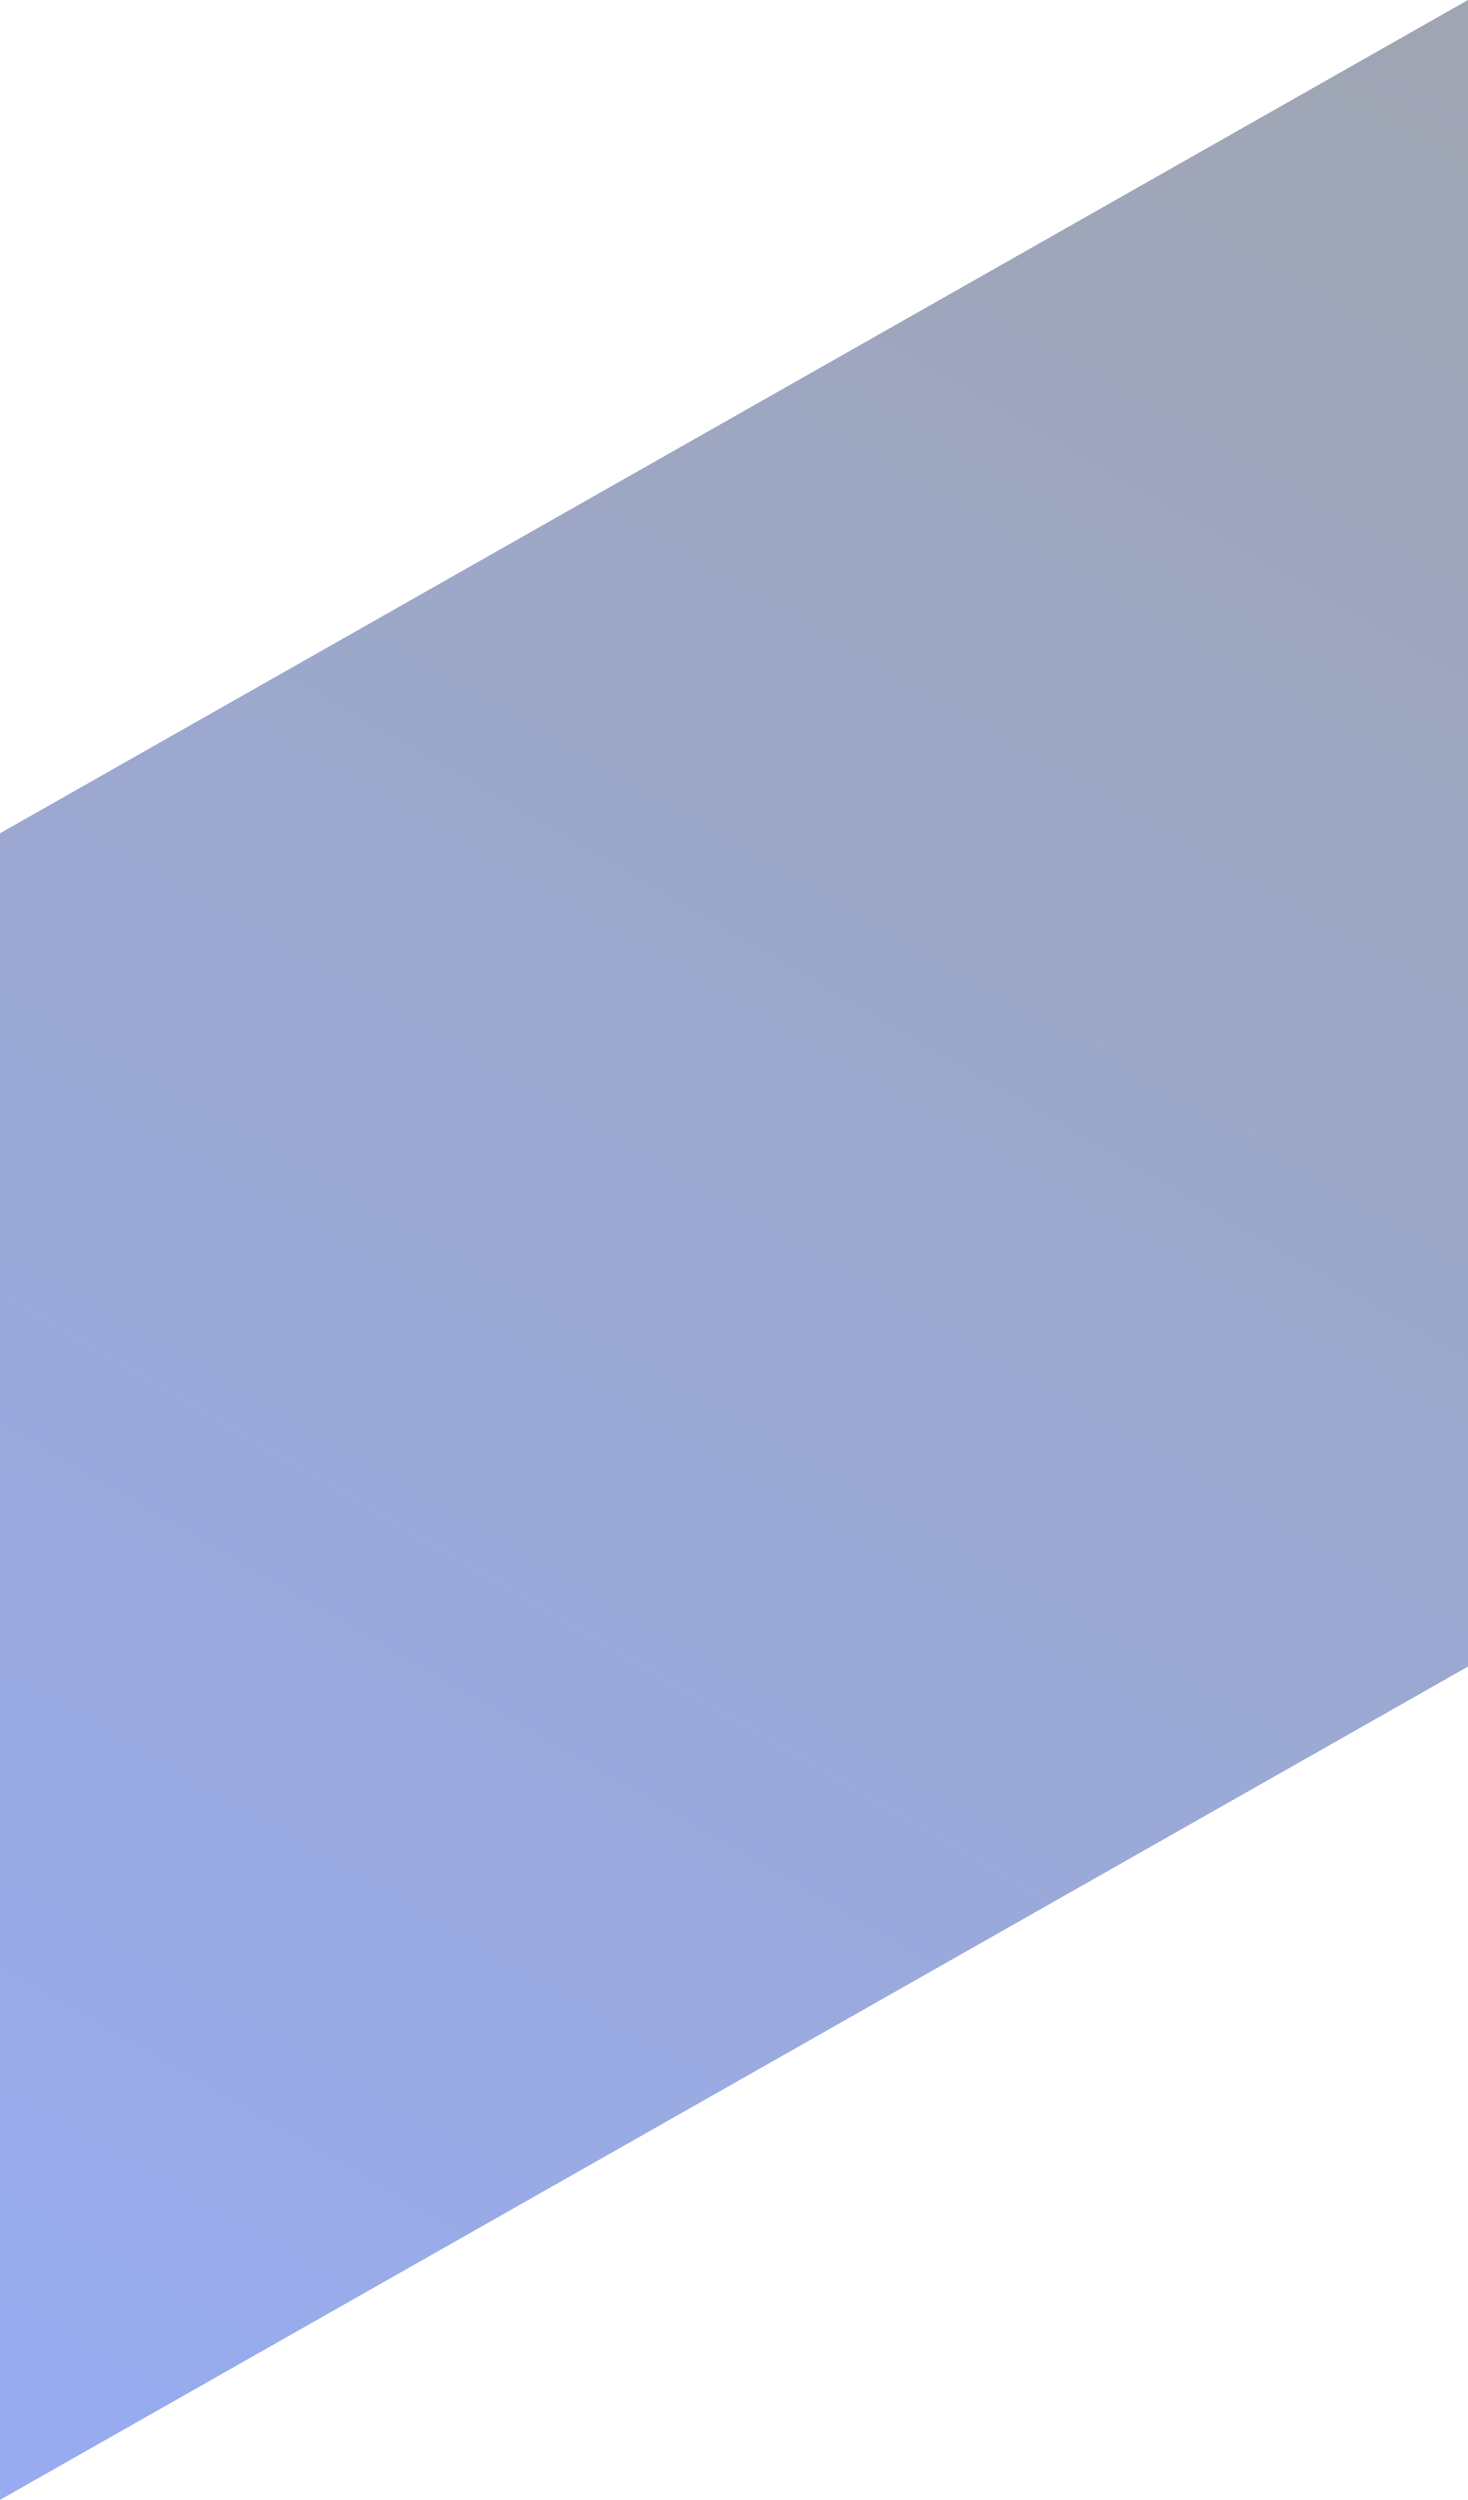
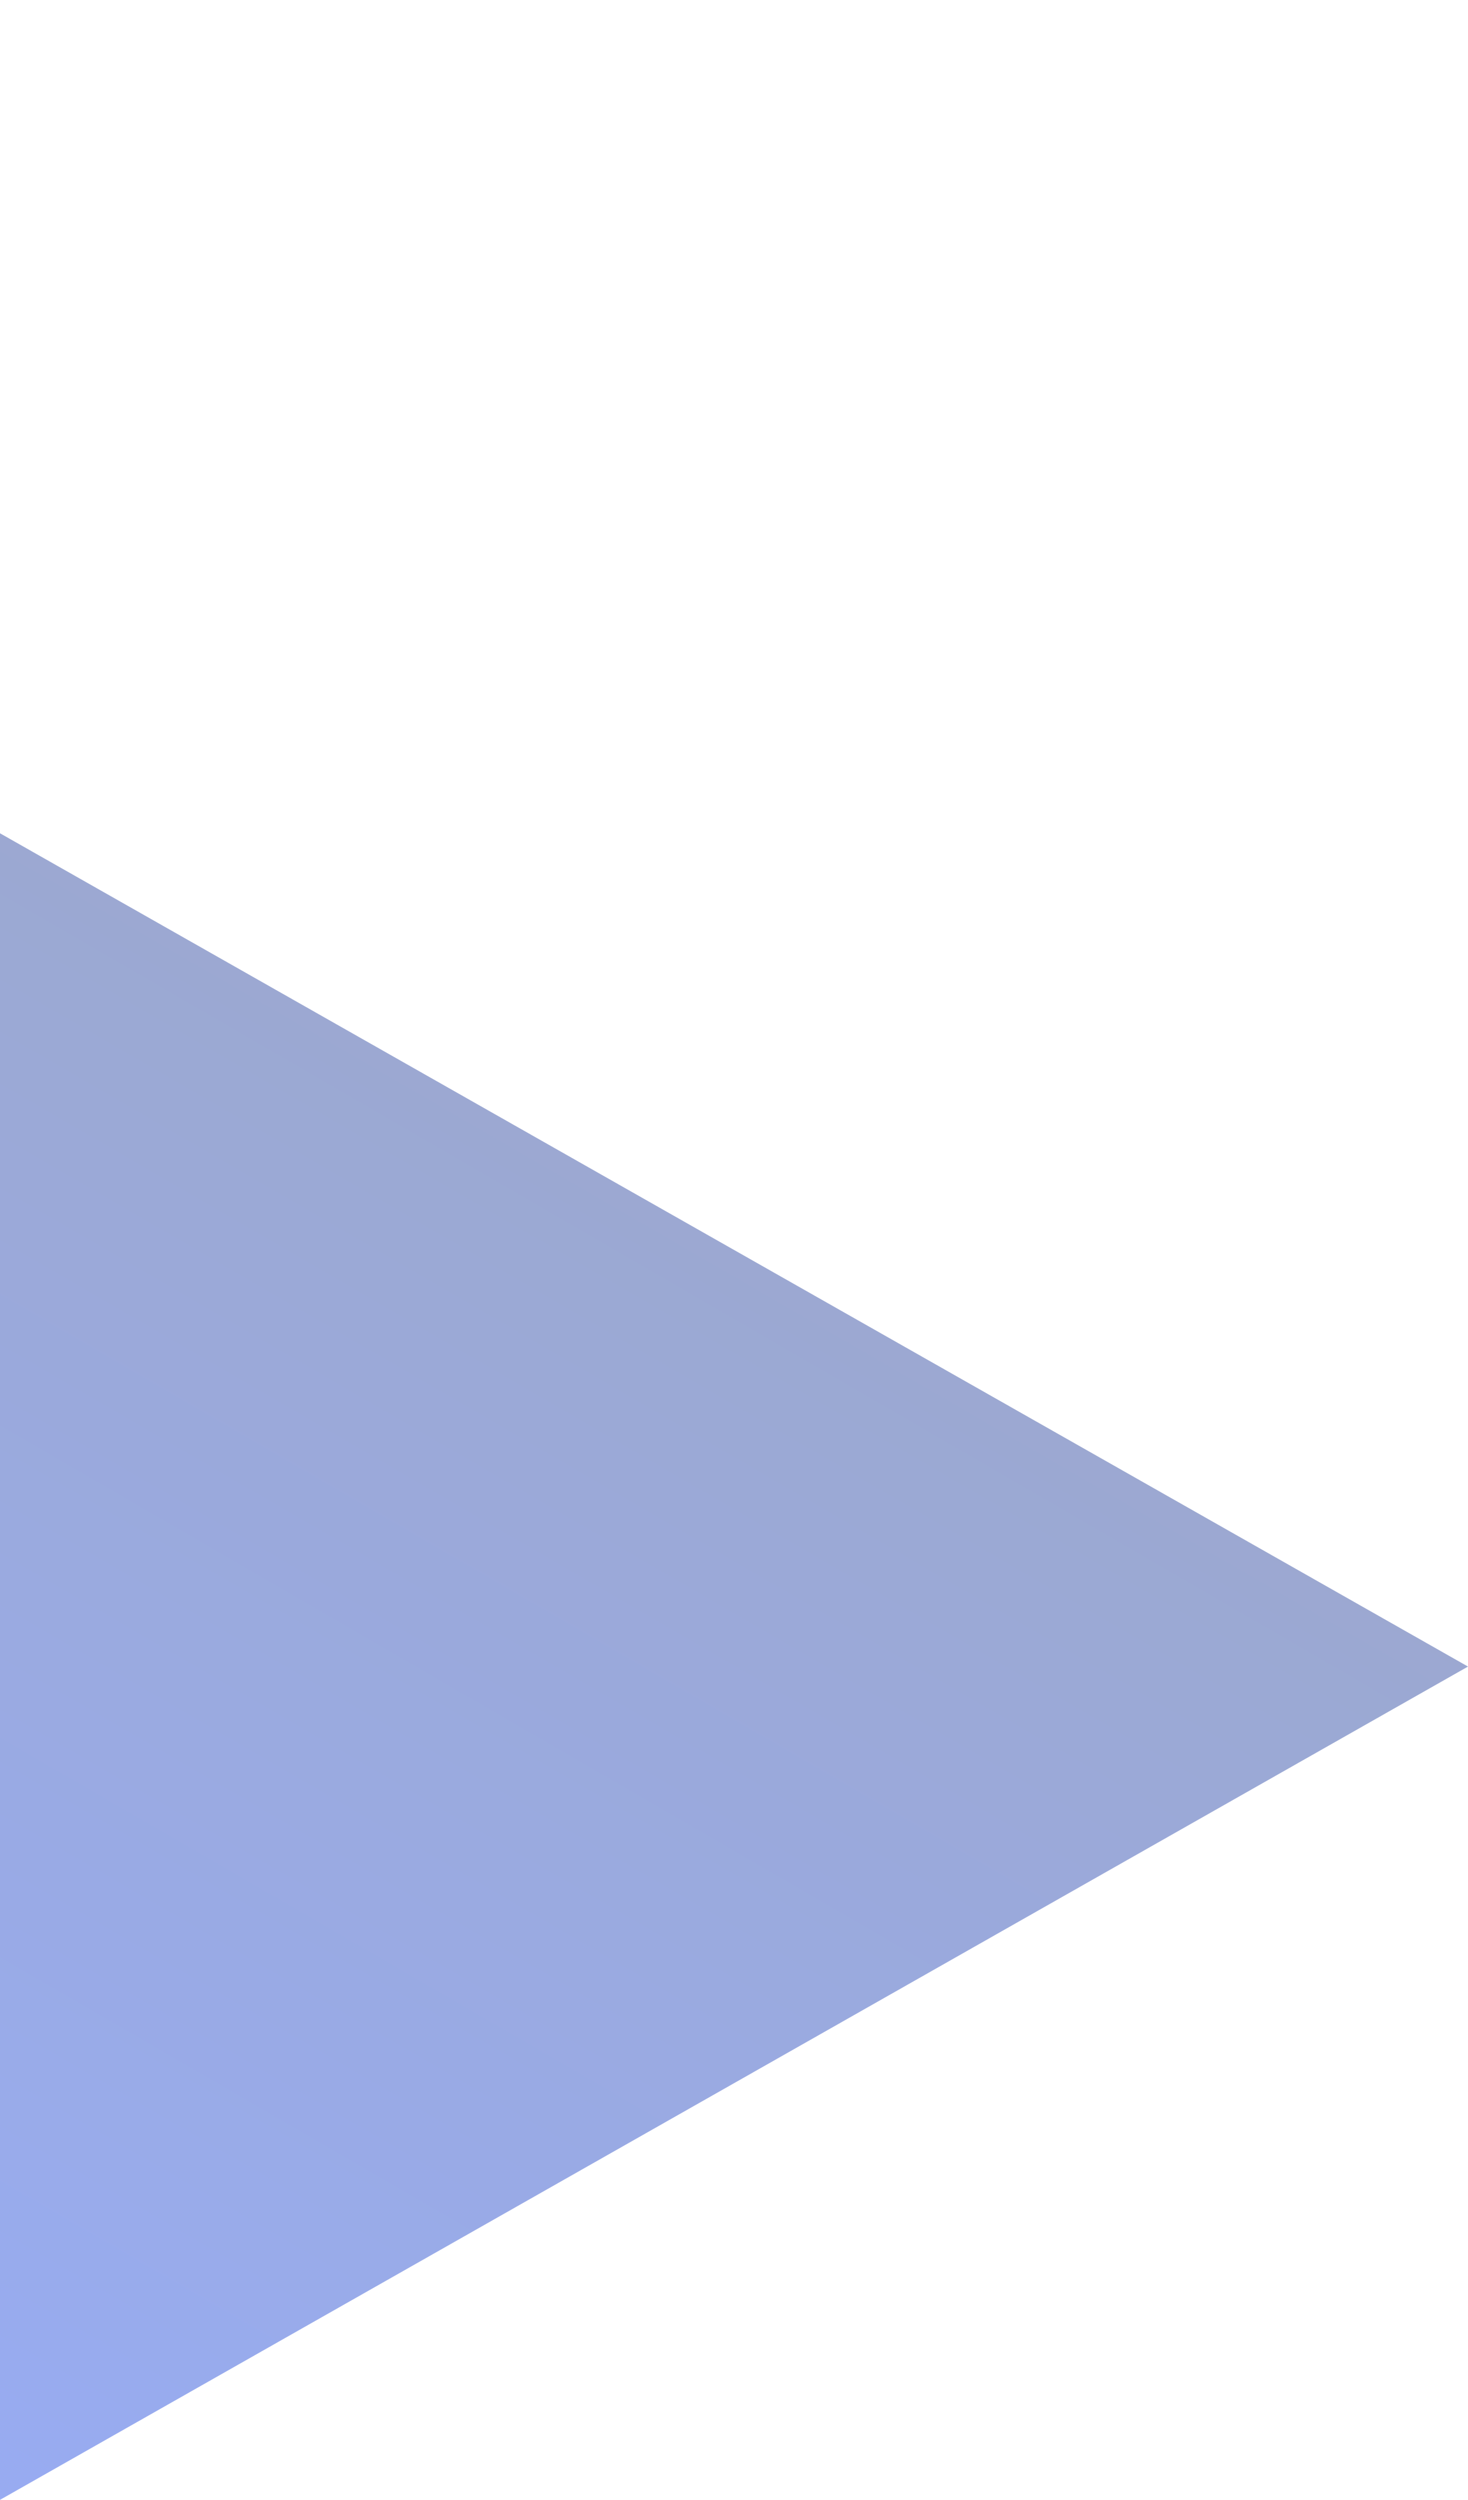
<svg xmlns="http://www.w3.org/2000/svg" width="37" height="63" viewBox="0 0 37 63" fill="none">
-   <path opacity="0.42" d="M0 63L37 42V0L0 21V63Z" fill="url(#paint0_linear_27_92)" />
+   <path opacity="0.42" d="M0 63L37 42L0 21V63Z" fill="url(#paint0_linear_27_92)" />
  <defs>
    <linearGradient id="paint0_linear_27_92" x1="37" y1="1.67168e-06" x2="0.373" y2="63.216" gradientUnits="userSpaceOnUse">
      <stop stop-color="#1B2946" />
      <stop offset="1" stop-color="#0938DF" />
    </linearGradient>
  </defs>
</svg>